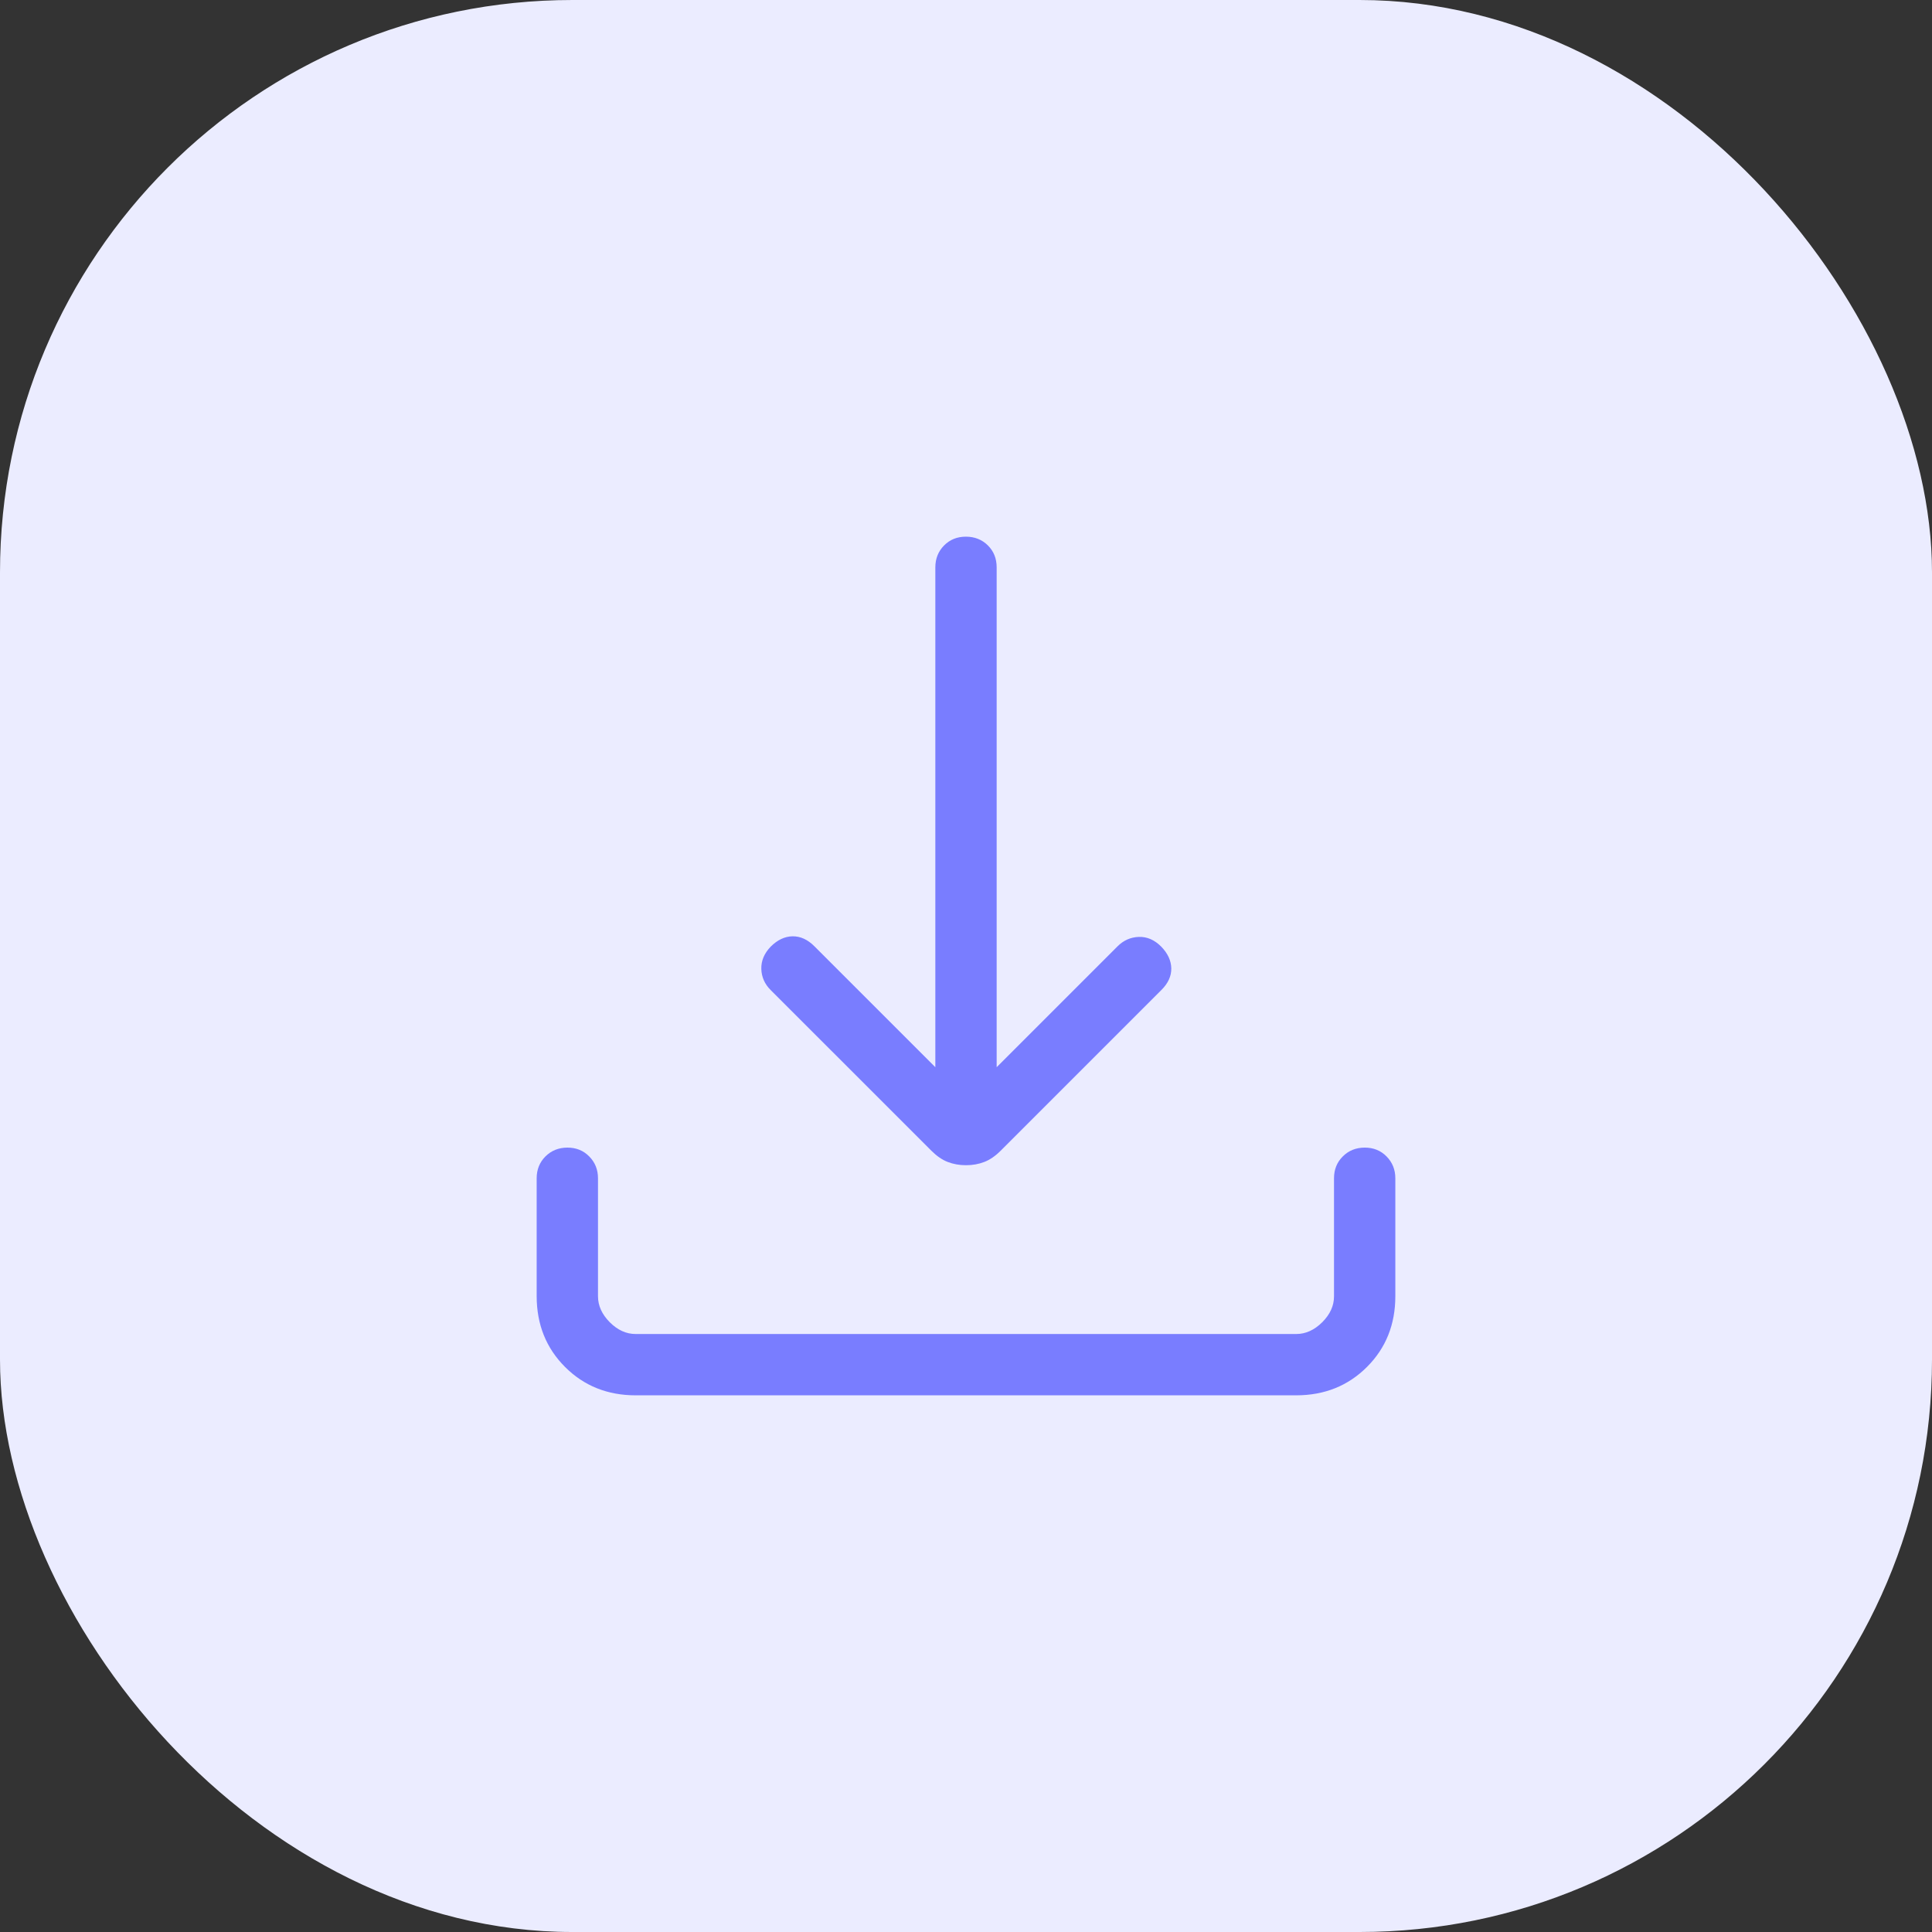
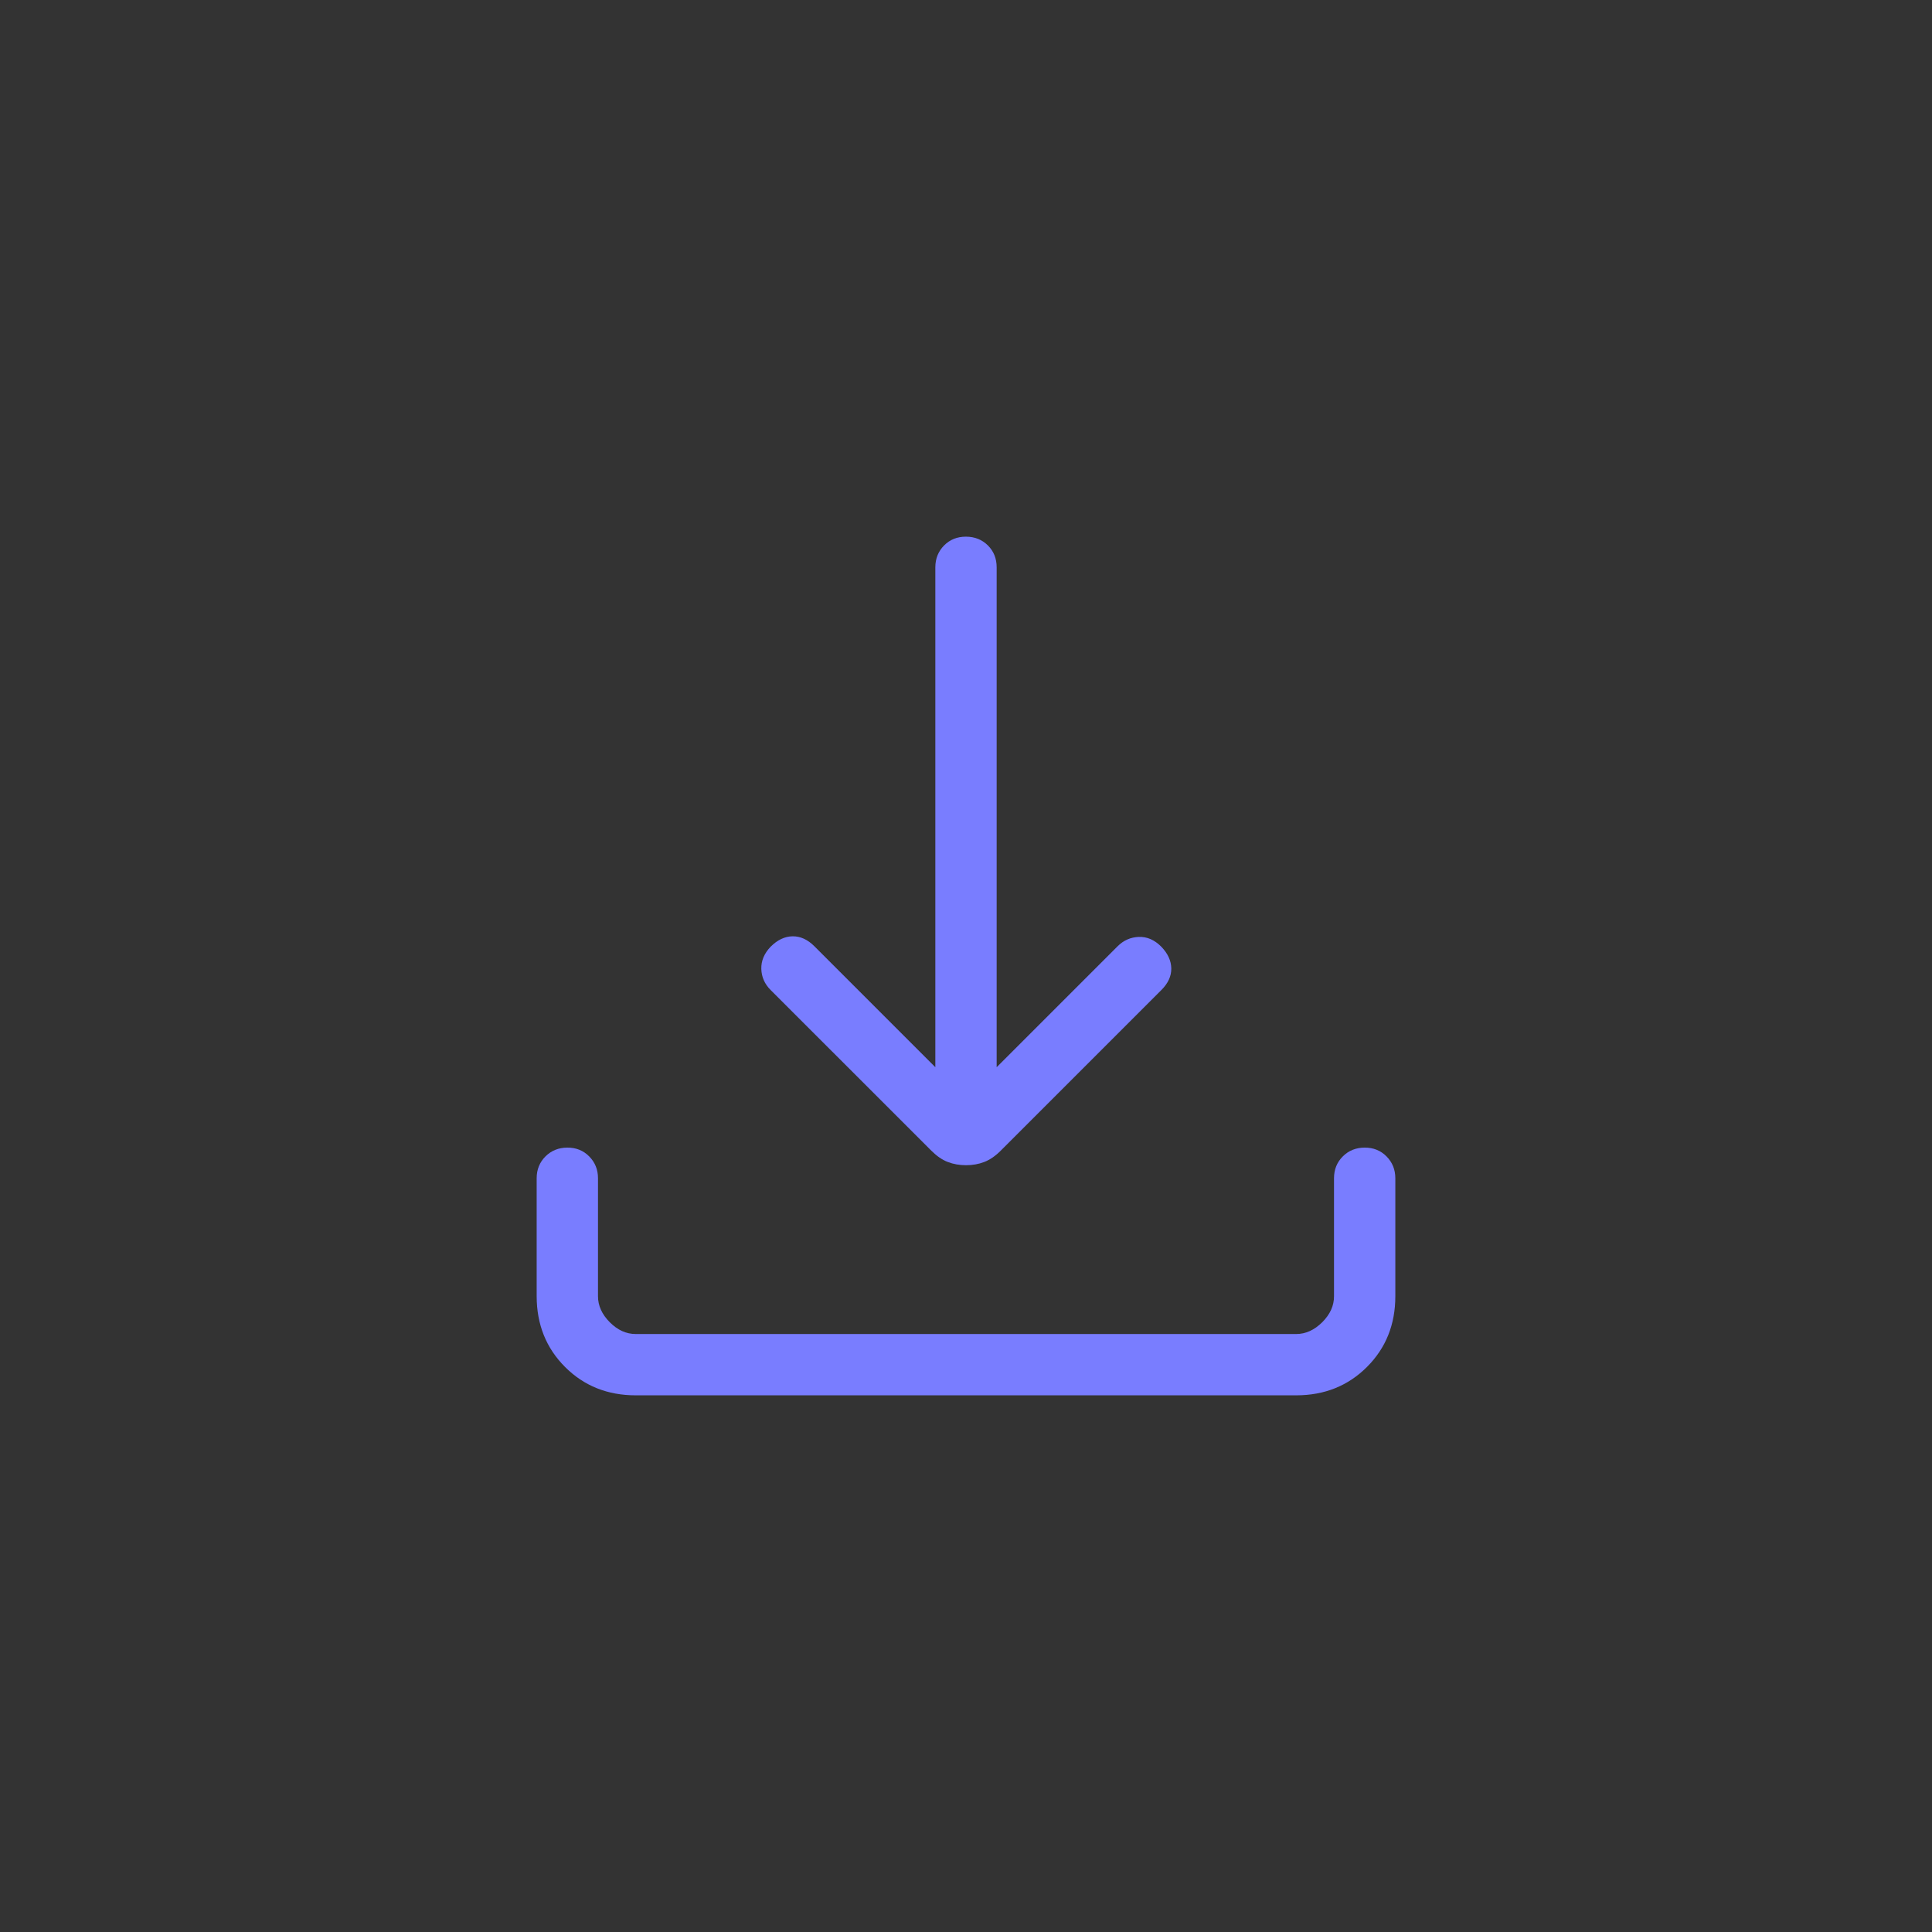
<svg xmlns="http://www.w3.org/2000/svg" width="54" height="54" viewBox="0 0 54 54" fill="none">
  <rect x="0" y="0" width="54" height="54" fill="#333333" stroke="none" />
-   <rect width="54" height="54" rx="16" fill="#EBECFF" />
  <path d="M27 32.568C26.816 32.568 26.646 32.538 26.489 32.477C26.333 32.417 26.18 32.311 26.031 32.162L21.54 27.672C21.373 27.505 21.286 27.309 21.279 27.082C21.273 26.856 21.359 26.649 21.54 26.46C21.73 26.27 21.934 26.174 22.152 26.17C22.371 26.167 22.575 26.26 22.764 26.45L26.143 29.829V15.857C26.143 15.614 26.225 15.41 26.388 15.245C26.551 15.081 26.755 14.999 27 15C27.245 15.001 27.449 15.083 27.612 15.245C27.775 15.407 27.857 15.611 27.857 15.857V29.829L31.236 26.45C31.403 26.283 31.601 26.195 31.831 26.187C32.061 26.179 32.27 26.27 32.458 26.46C32.641 26.649 32.734 26.851 32.738 27.067C32.741 27.283 32.649 27.485 32.46 27.672L27.969 32.163C27.82 32.312 27.667 32.417 27.511 32.477C27.355 32.538 27.185 32.568 27 32.568ZM17.77 39C16.981 39 16.322 38.736 15.794 38.208C15.266 37.68 15.001 37.021 15 36.23V32.933C15 32.69 15.082 32.486 15.245 32.323C15.409 32.159 15.613 32.077 15.857 32.076C16.102 32.075 16.306 32.157 16.469 32.323C16.633 32.489 16.714 32.692 16.714 32.933V36.23C16.714 36.494 16.824 36.736 17.043 36.957C17.263 37.177 17.505 37.287 17.769 37.286H36.231C36.494 37.286 36.736 37.176 36.957 36.957C37.177 36.737 37.287 36.495 37.286 36.23V32.933C37.286 32.69 37.367 32.486 37.531 32.323C37.694 32.159 37.898 32.077 38.143 32.076C38.387 32.075 38.591 32.157 38.755 32.323C38.918 32.489 39 32.692 39 32.933V36.23C39 37.019 38.736 37.678 38.208 38.206C37.68 38.734 37.021 38.999 36.23 39H17.77Z" fill="#797DFF" />
</svg>